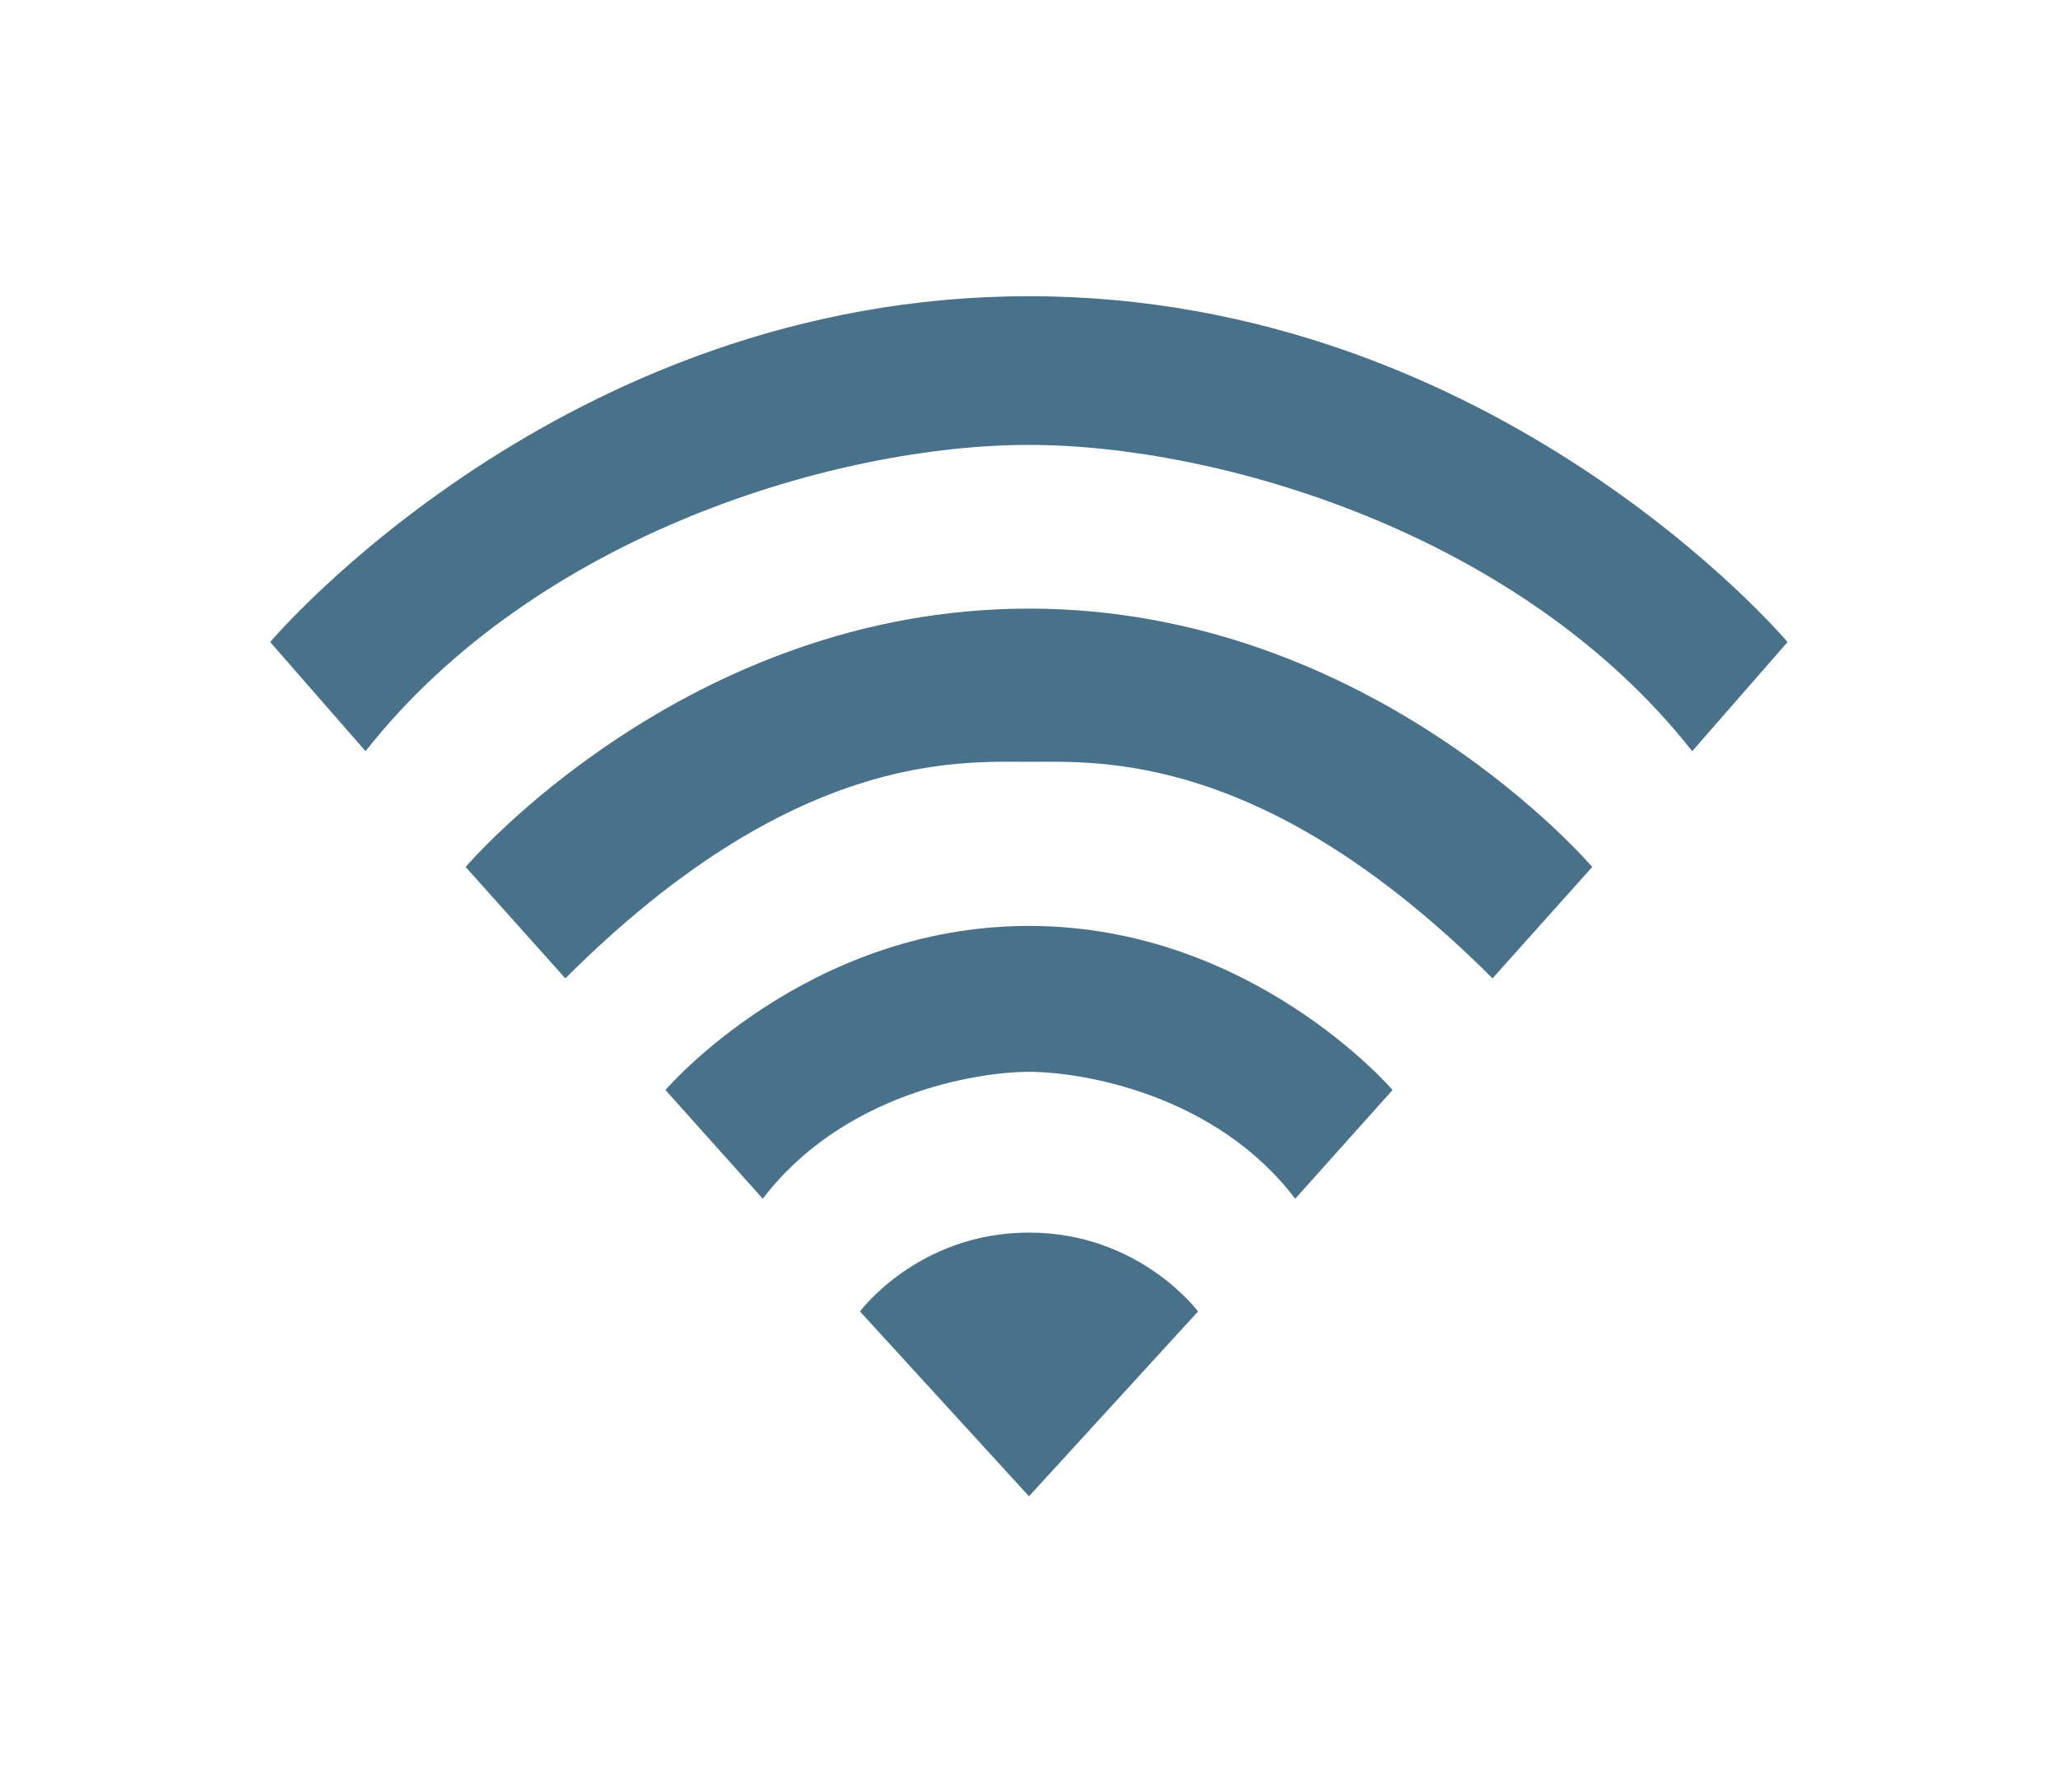
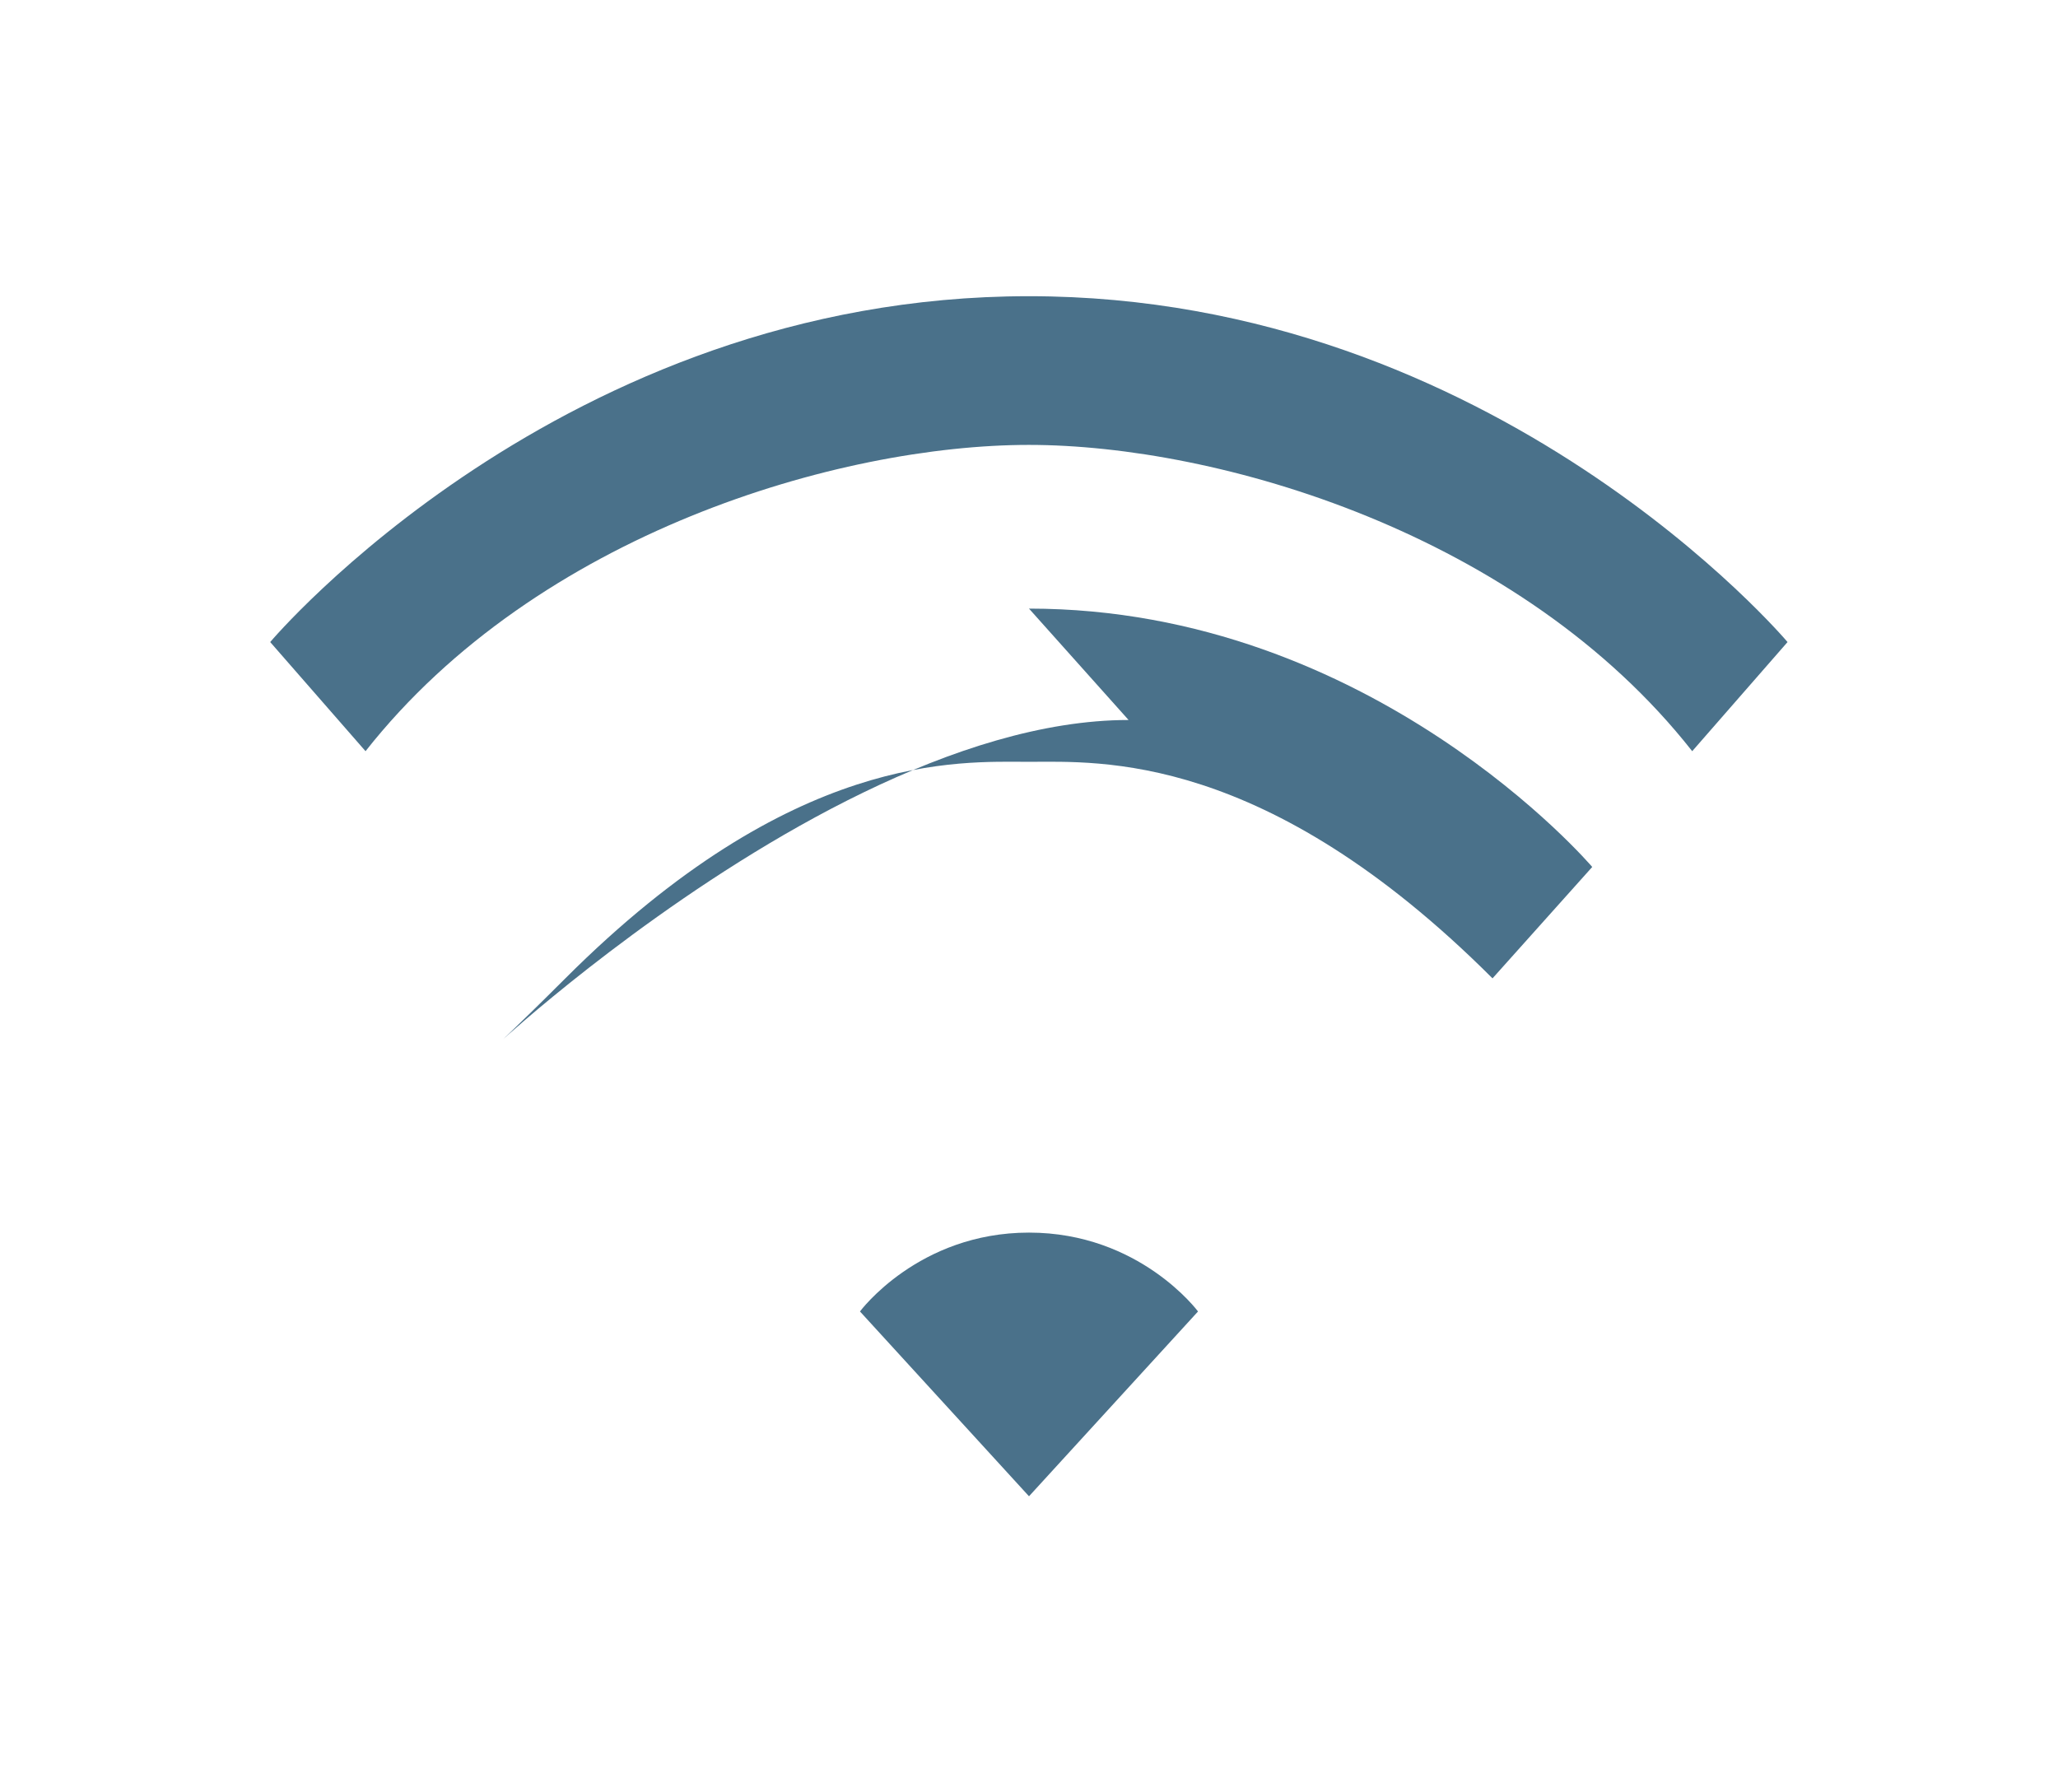
<svg xmlns="http://www.w3.org/2000/svg" id="_レイヤー_1" viewBox="0 0 155 135">
  <defs>
    <style>.cls-1{fill:#4a718a;}</style>
  </defs>
  <path class="cls-1" d="M77.5,92.84c8.34,0,12.73,5.94,12.73,5.94l-12.73,13.92-12.73-13.92s4.39-5.94,12.73-5.94Z" />
-   <path class="cls-1" d="M77.5,69.74c16.82,0,27.38,12.36,27.38,12.36l-7.33,8.19c-6.02-7.92-16.12-9.56-20.05-9.56s-14.03,1.64-20.05,9.56l-7.33-8.19s10.56-12.36,27.38-12.36Z" />
-   <path class="cls-1" d="M77.5,45.84c25.87,0,42.42,19.46,42.42,19.46l-7.51,8.39c-17.15-17.14-29.63-16.31-34.91-16.31s-17.77-.83-34.92,16.31l-7.51-8.39s16.55-19.46,42.42-19.46Z" />
+   <path class="cls-1" d="M77.5,45.84c25.87,0,42.42,19.46,42.42,19.46l-7.51,8.39c-17.15-17.14-29.63-16.31-34.91-16.31s-17.77-.83-34.92,16.31s16.55-19.46,42.42-19.46Z" />
  <path class="cls-1" d="M77.5,22.31c35.18,0,57.13,26.05,57.13,26.05l-7.18,8.22c-12.93-16.44-35.72-23.07-49.96-23.07s-37.02,6.63-49.96,23.07l-7.18-8.22s21.95-26.05,57.13-26.05Z" />
</svg>